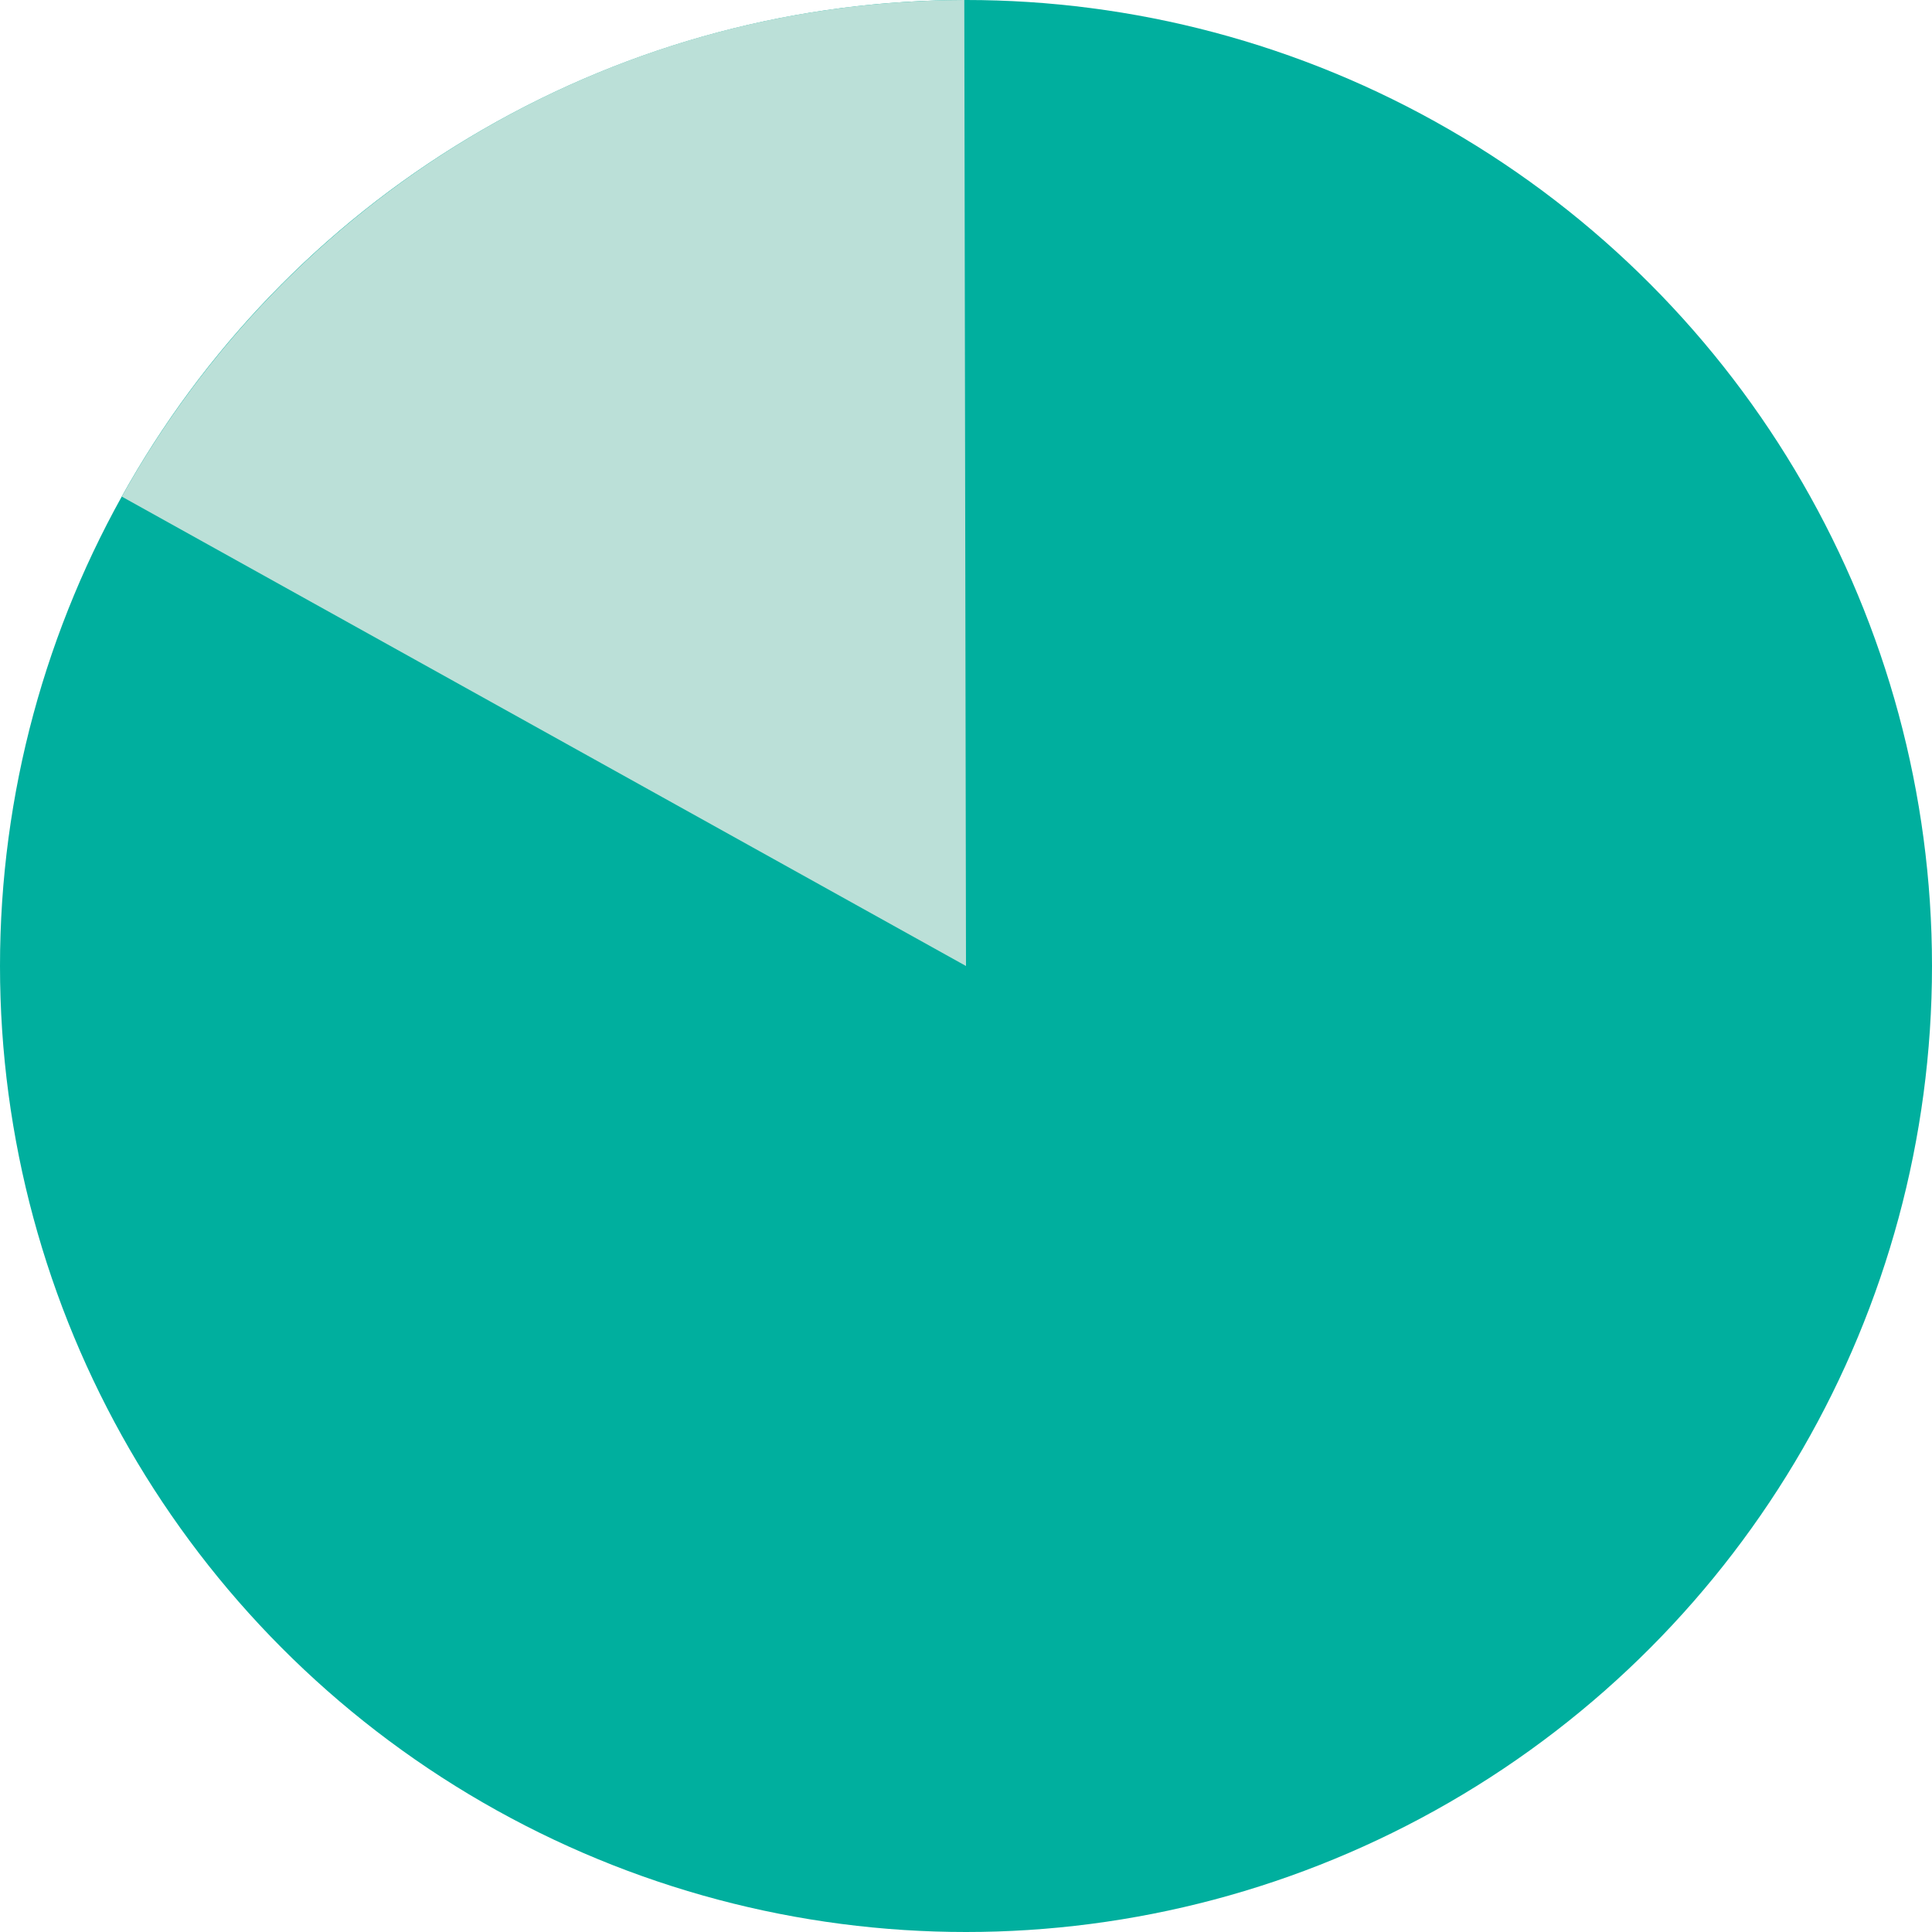
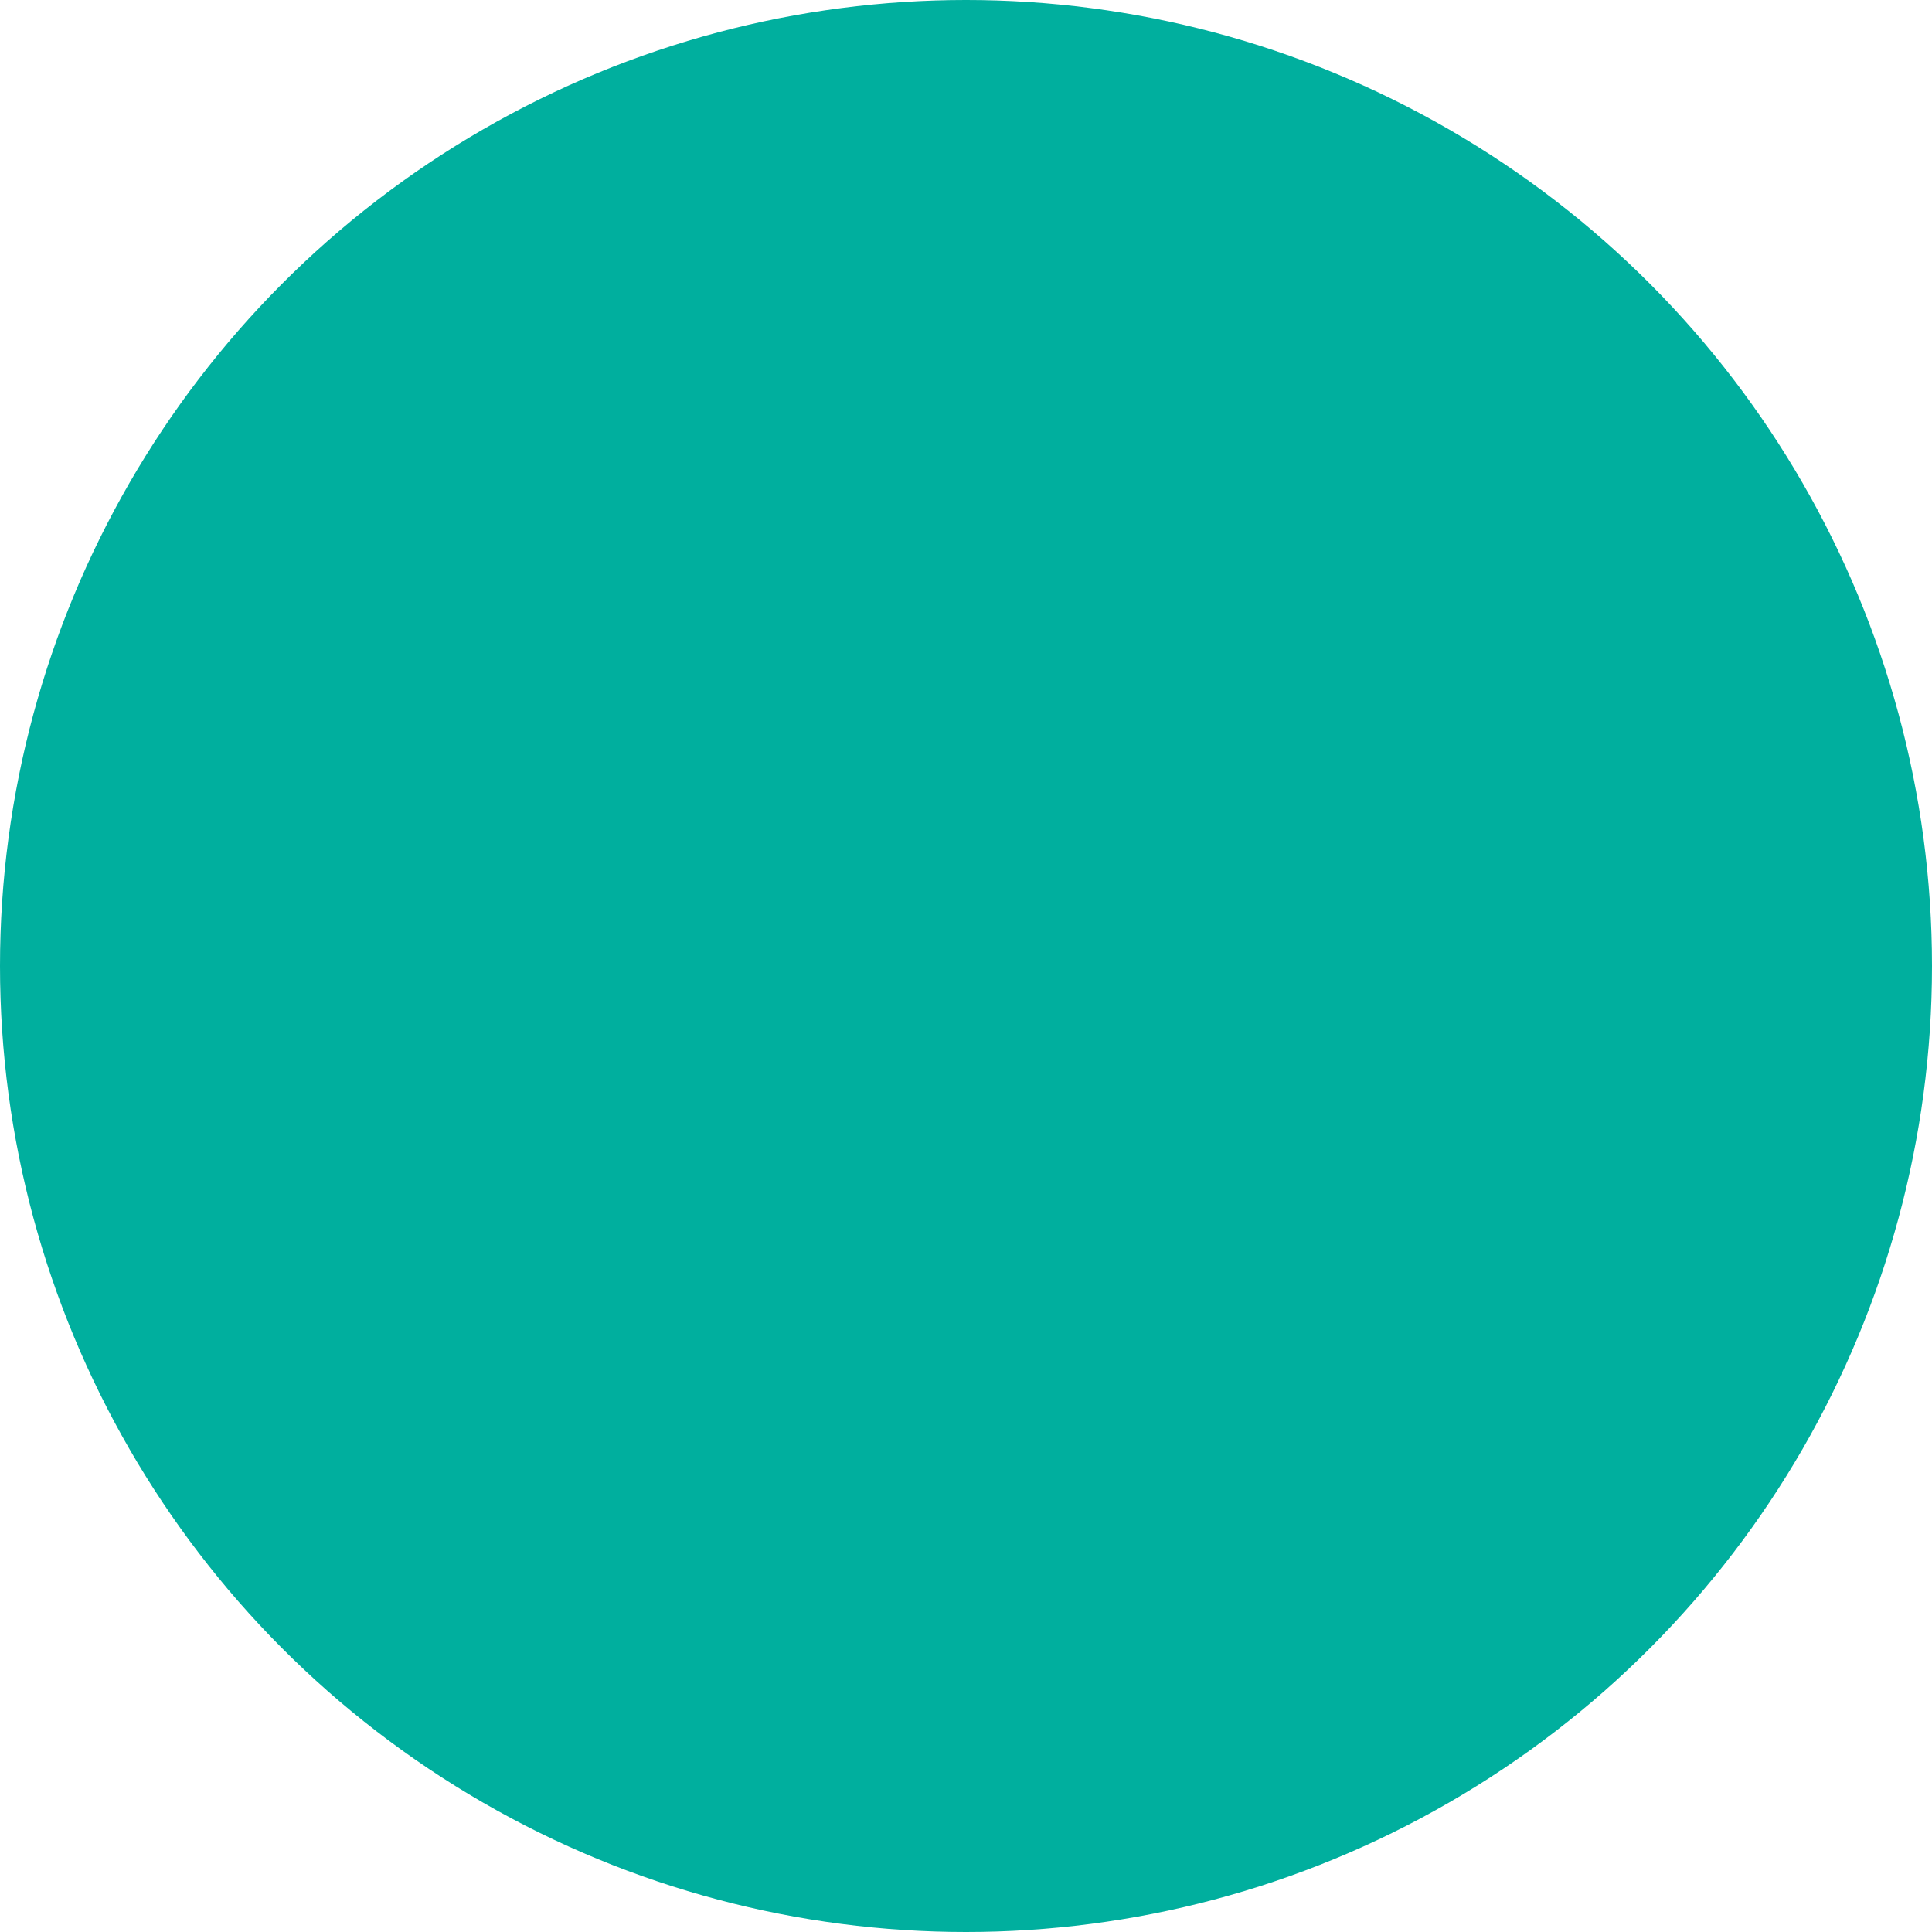
<svg xmlns="http://www.w3.org/2000/svg" id="_レイヤー_2" data-name="レイヤー 2" viewBox="0 0 102.32 102.32">
  <defs>
    <style>
      .cls-1 {
        fill: #00af9e;
      }

      .cls-2 {
        fill: #bbe0d8;
      }
    </style>
  </defs>
  <g id="_メイン">
    <g>
      <circle class="cls-1" cx="51.16" cy="51.16" r="51.16" />
-       <path class="cls-2" d="M6.45,26.3l44.71,24.86L51.07,0C31.88.04,15.18,10.64,6.45,26.3Z" />
    </g>
  </g>
</svg>